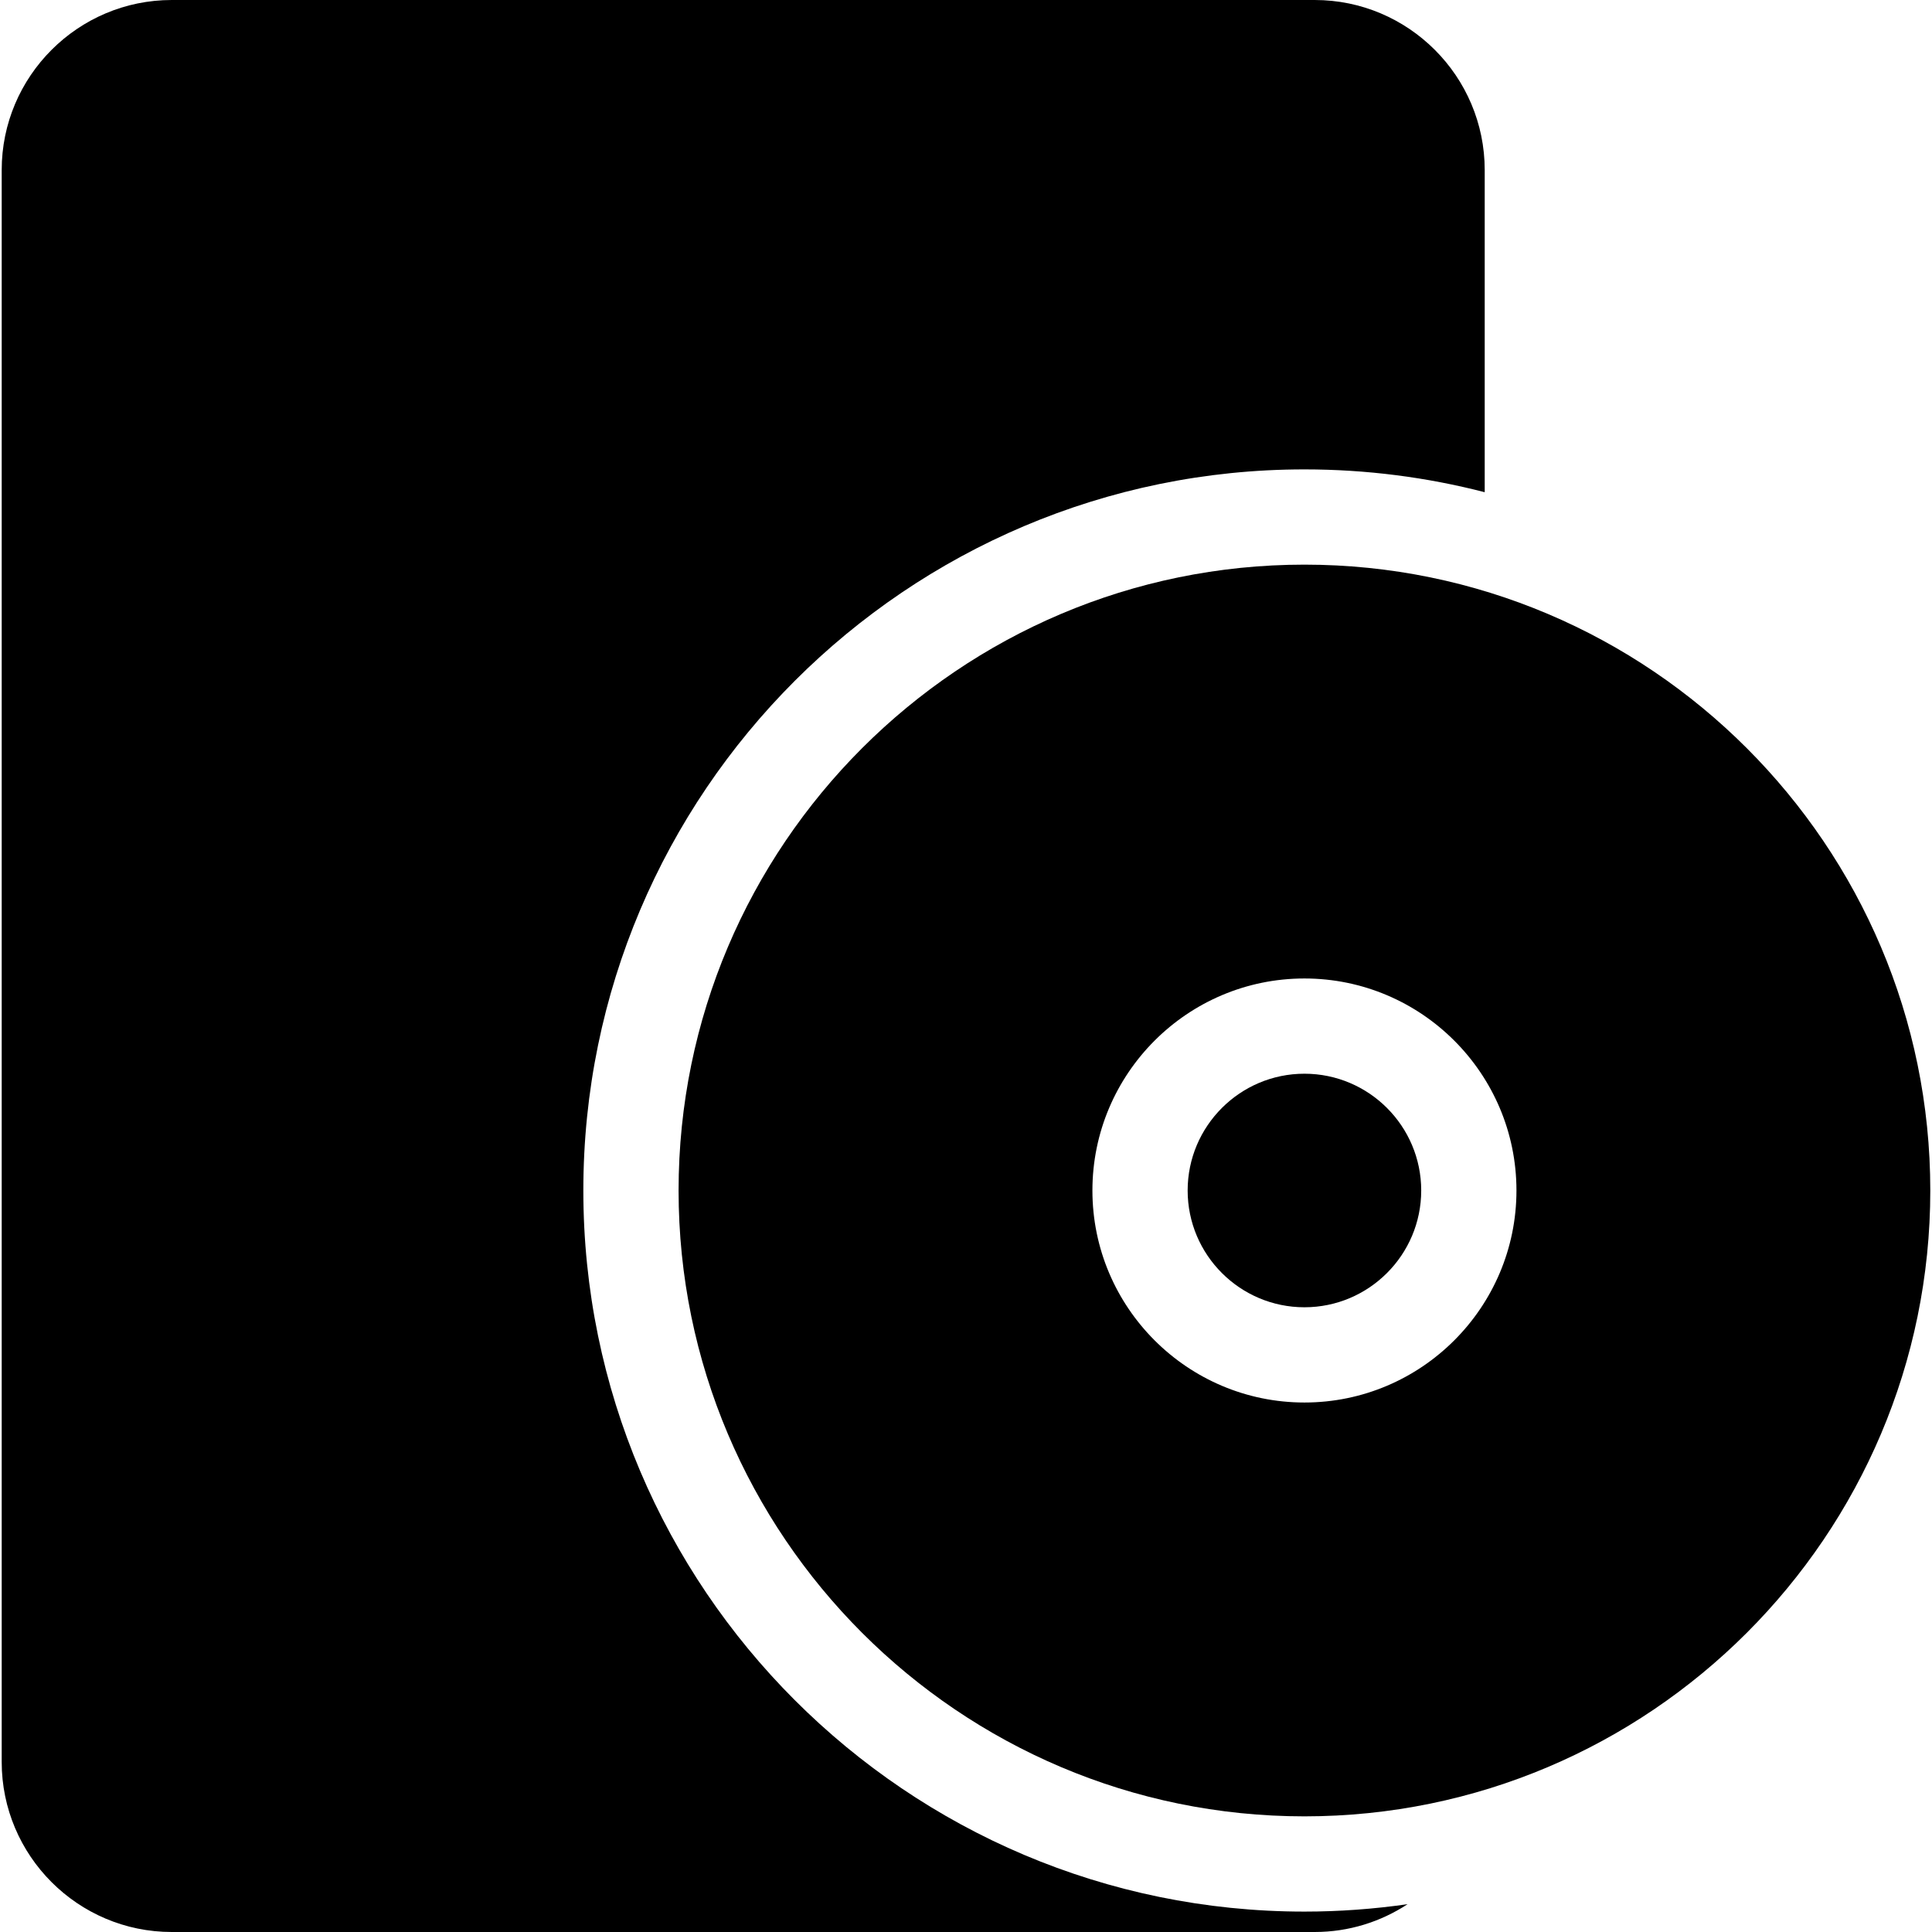
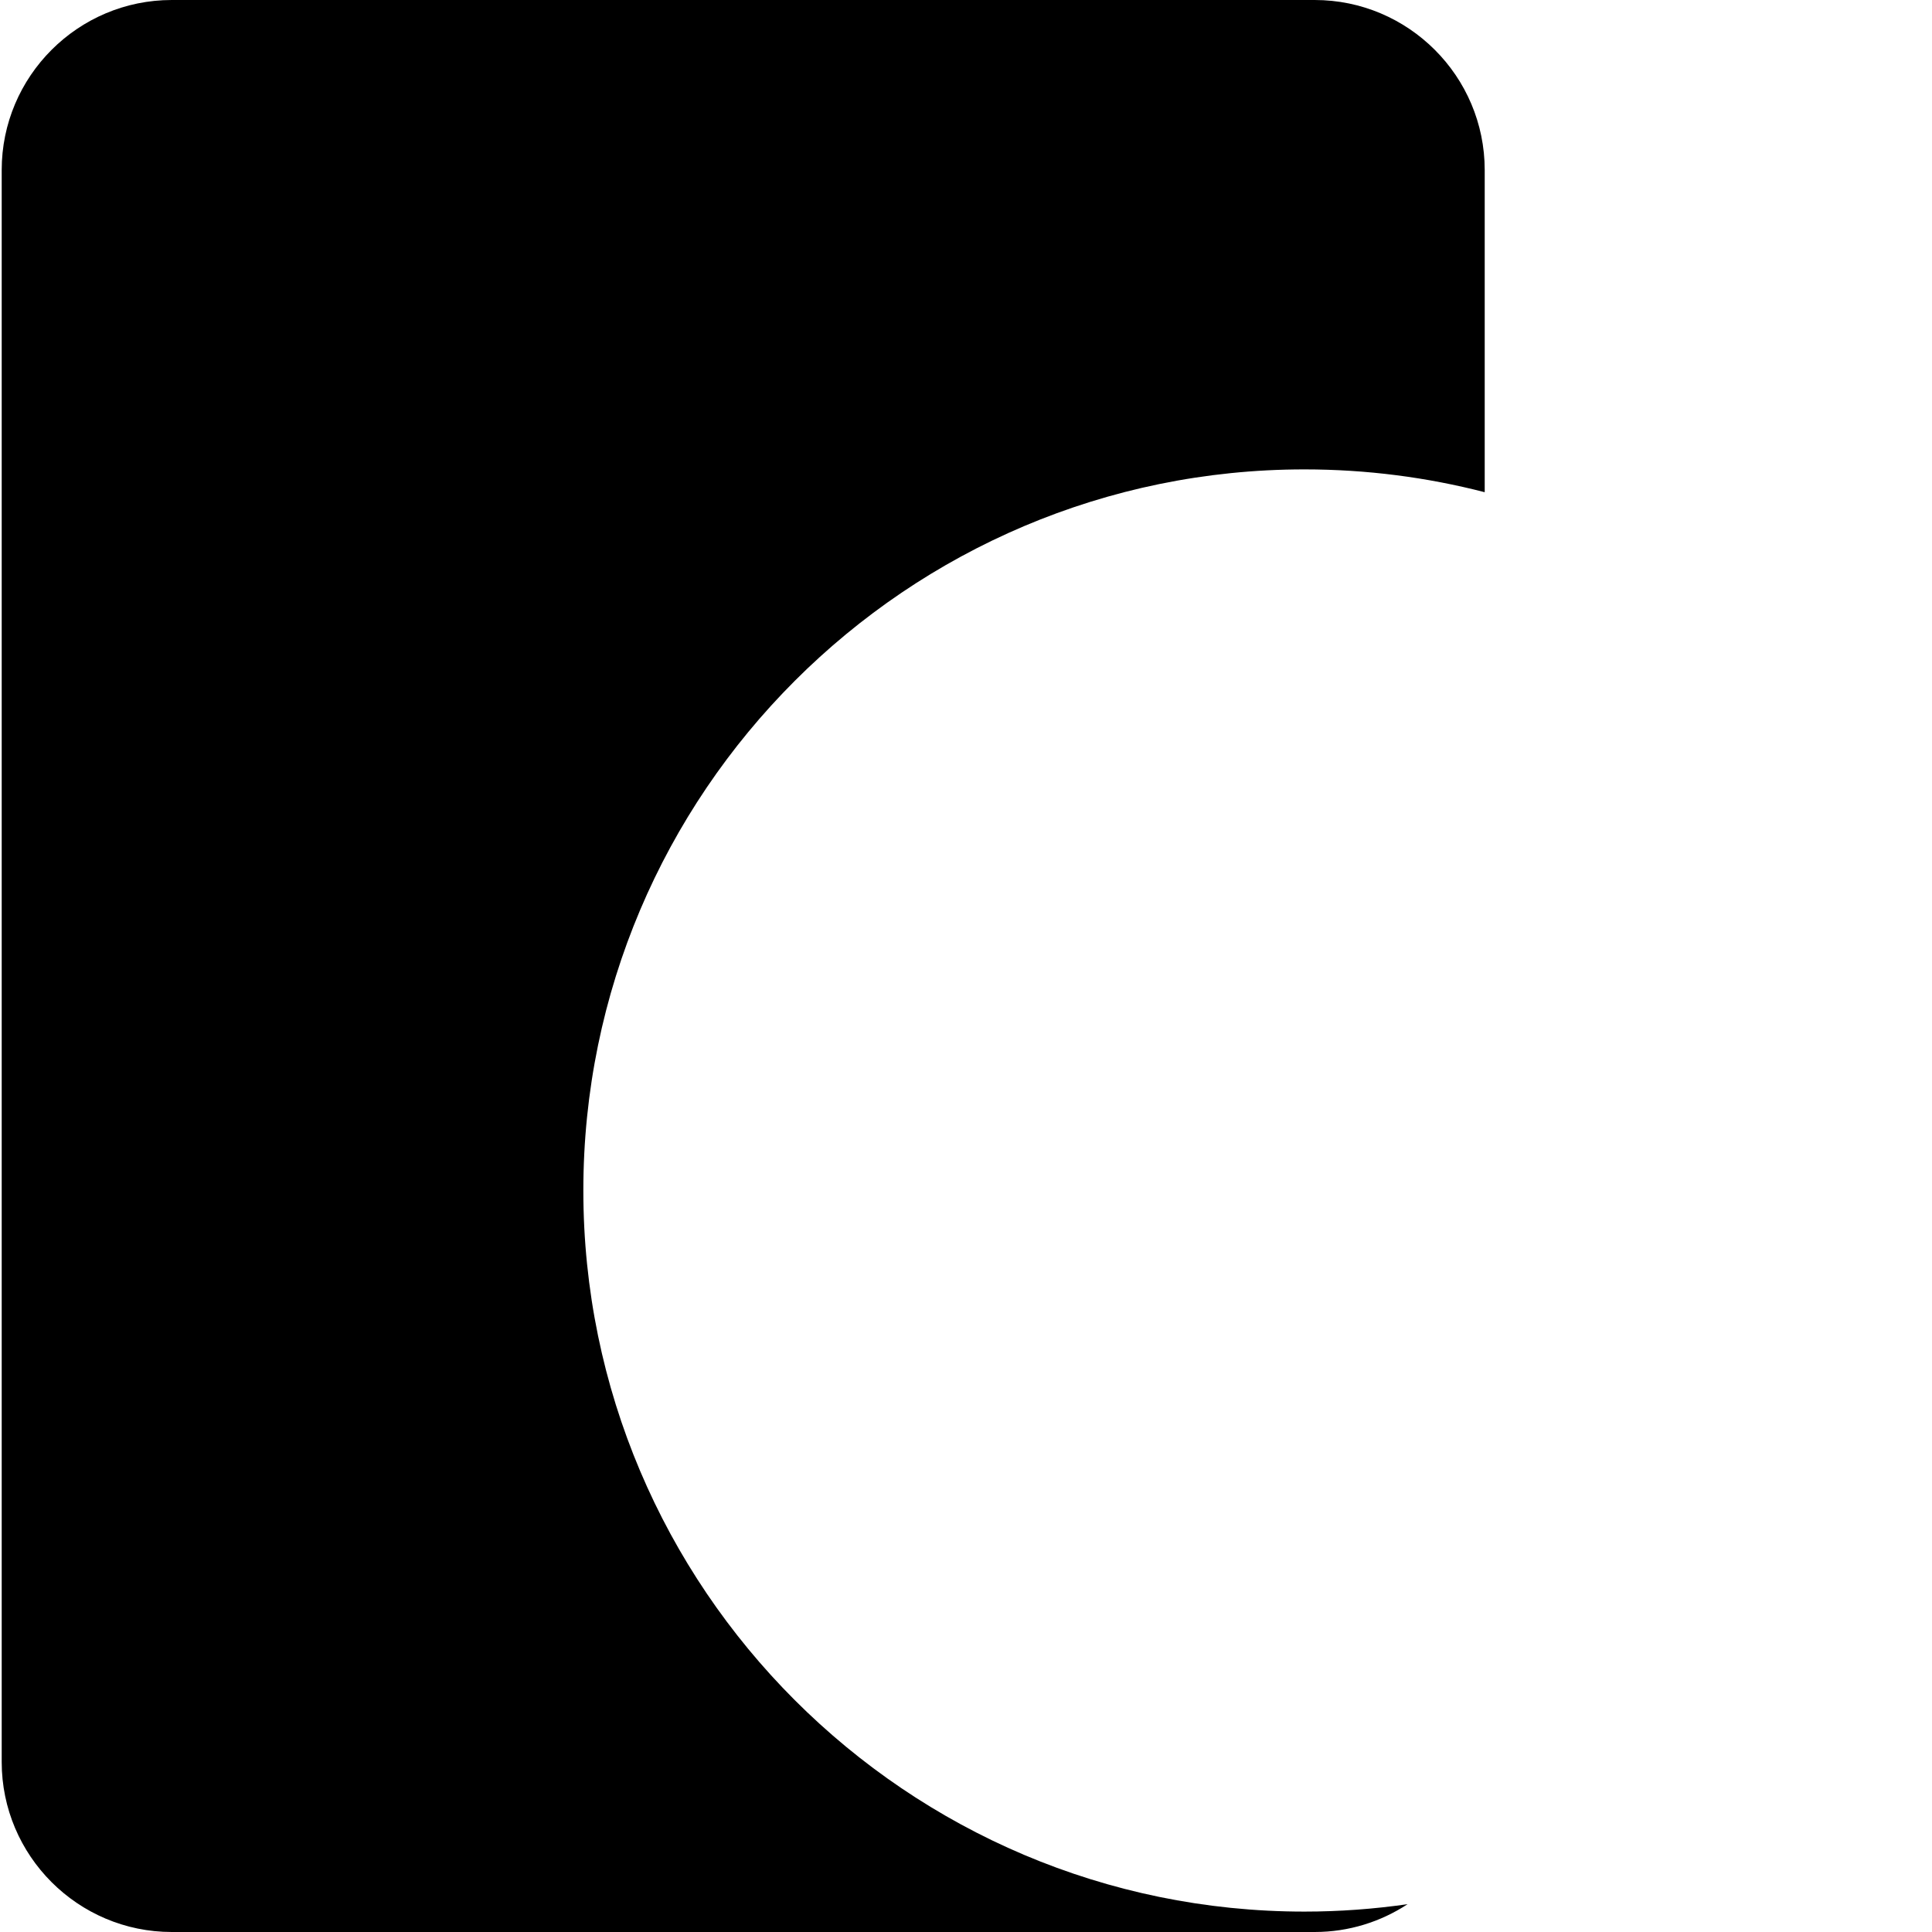
<svg xmlns="http://www.w3.org/2000/svg" version="1.1" id="Capa_1" x="0px" y="0px" viewBox="0 0 297 297" style="enable-background:new 0 0 297 297;" xml:space="preserve">
  <g>
-     <path d="M104.316,183.011c0,53.051,43.161,96.211,96.211,96.211s96.211-43.161,96.211-96.211s-43.161-96.211-96.211-96.211   S104.316,129.96,104.316,183.011z M233.12,183.011c0,17.971-14.621,32.593-32.593,32.593c-17.972,0-32.594-14.621-32.594-32.593   s14.621-32.593,32.594-32.593C218.498,150.418,233.12,165.039,233.12,183.011z" />
-     <path d="M182.574,183.011c0,9.899,8.054,17.952,17.953,17.952c9.899,0,17.952-8.053,17.952-17.952   c0-9.899-8.053-17.952-17.952-17.952C190.628,165.059,182.574,173.111,182.574,183.011z" />
    <path d="M200.527,293.863c-61.124,0-110.852-49.728-110.852-110.852S139.404,72.158,200.527,72.158   c9.566,0,18.852,1.218,27.713,3.507V26.144C228.24,11.728,216.512,0,202.096,0H26.406C11.99,0,0.261,11.728,0.261,26.144v244.711   C0.261,285.272,11.99,297,26.406,297h175.69c5.272,0,10.175-1.58,14.285-4.276C211.201,293.469,205.91,293.863,200.527,293.863z" />
  </g>
  <g>
</g>
  <g>
</g>
  <g>
</g>
  <g>
</g>
  <g>
</g>
  <g>
</g>
  <g>
</g>
  <g>
</g>
  <g>
</g>
  <g>
</g>
  <g>
</g>
  <g>
</g>
  <g>
</g>
  <g>
</g>
  <g>
</g>
</svg>